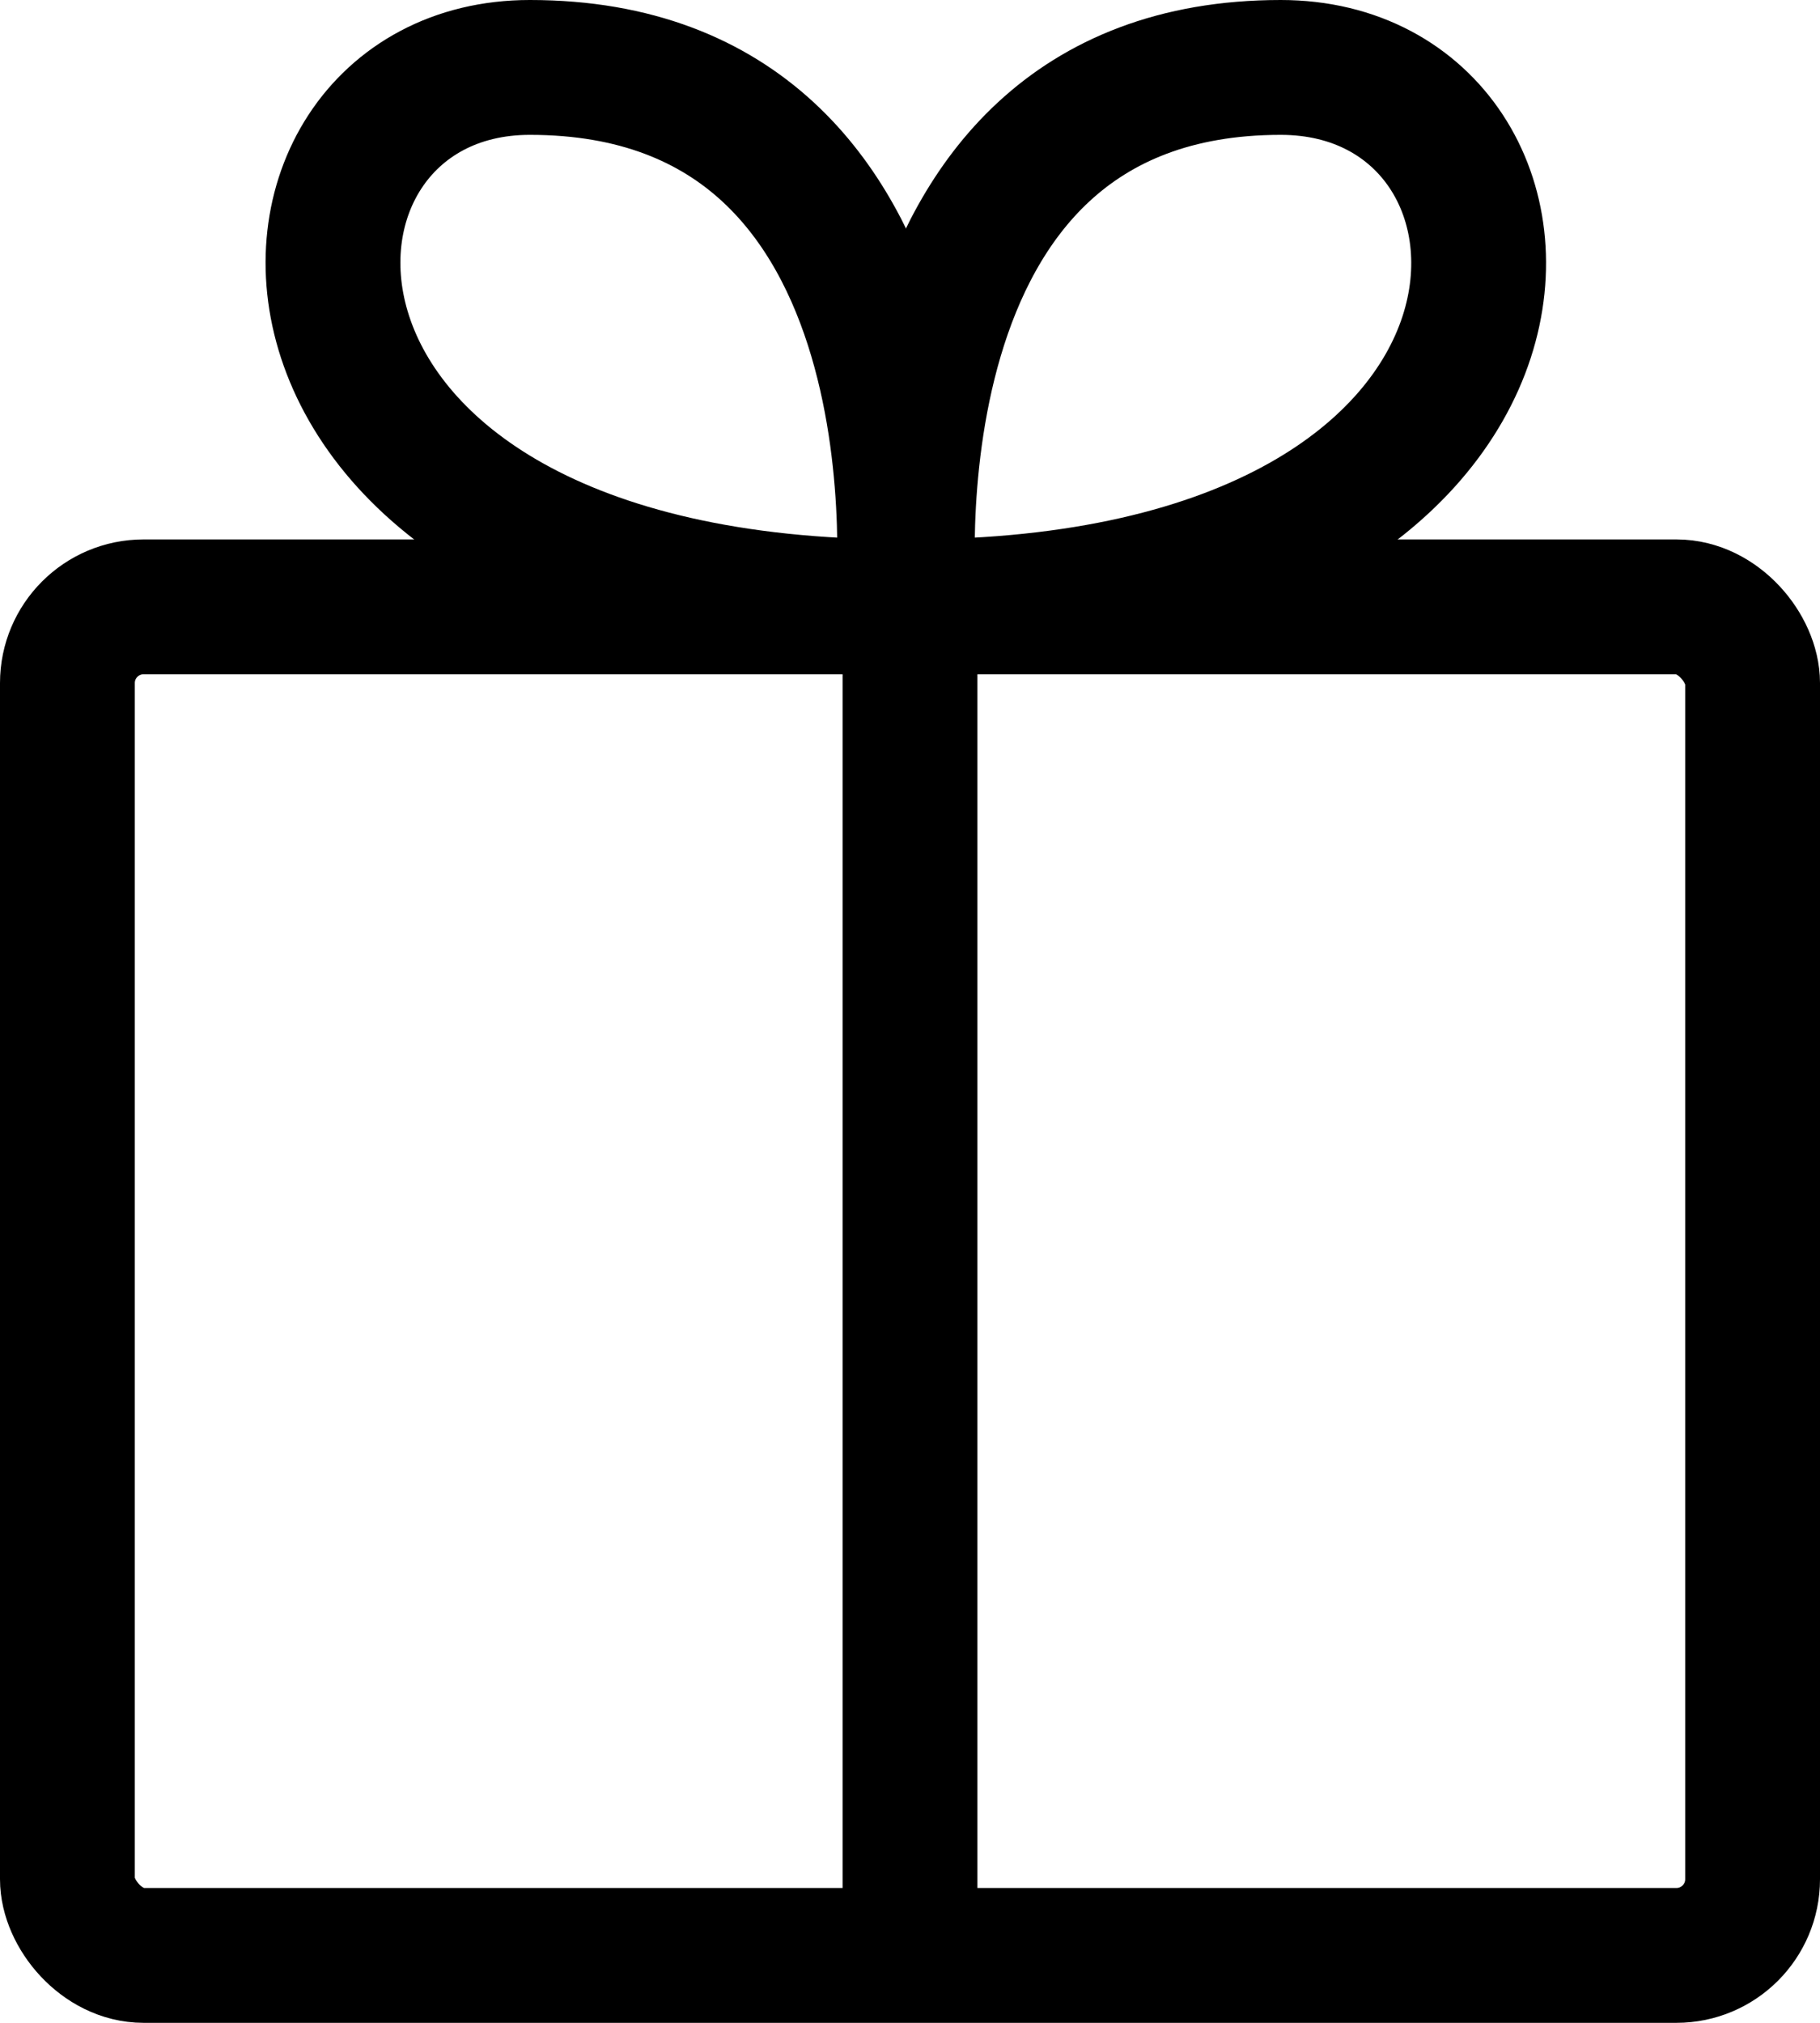
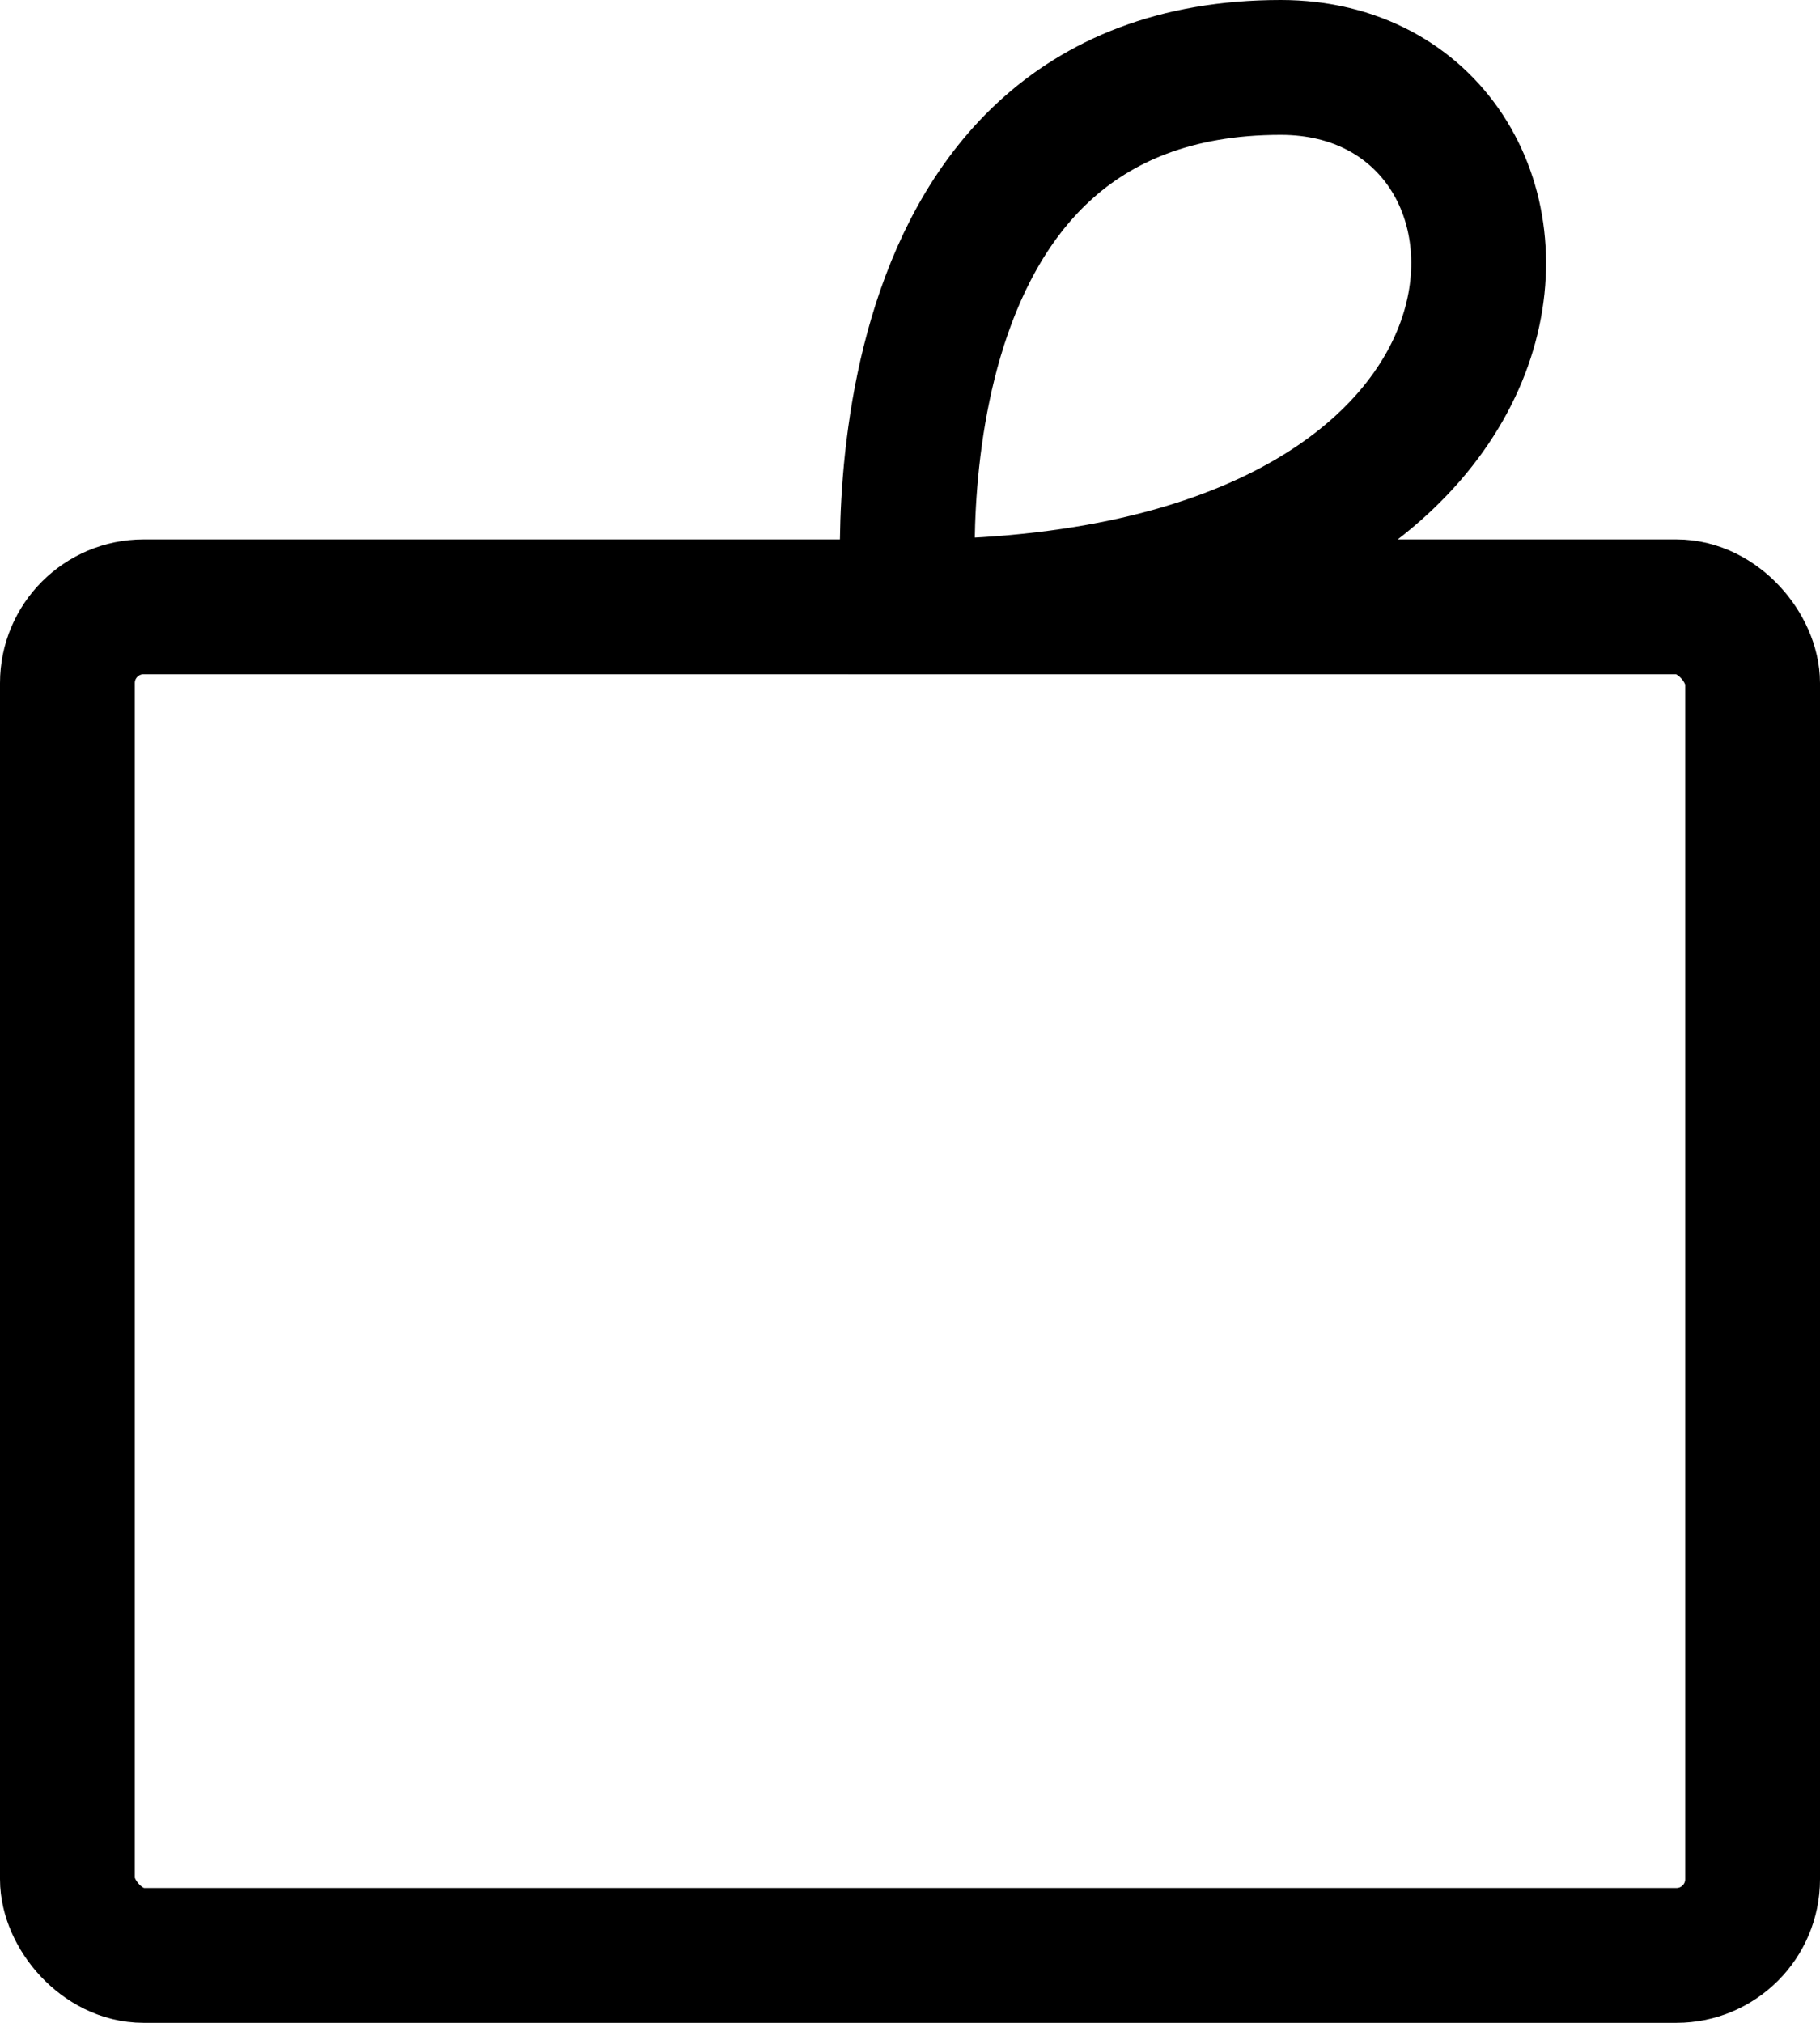
<svg xmlns="http://www.w3.org/2000/svg" viewBox="0 0 27 30">
  <defs>
    <style>.cls-1,.cls-2{fill:none;stroke:#000;stroke-width:2px;}.cls-1{stroke-linecap:round;stroke-linejoin:round;}.cls-2{stroke-miterlimit:10;}</style>
  </defs>
  <g id="Ebene_2" data-name="Ebene 2">
    <g id="Ebene_3" data-name="Ebene 3">
      <rect class="cls-1" x="1" y="9" width="25" height="20" rx="1.13" />
-       <line class="cls-2" x1="13.5" y1="9" x2="13.5" y2="29" />
      <path class="cls-2" d="M13.49,9S12.71,1,19,1C23.45,1,23.74,9,13.49,9Z" />
-       <path class="cls-2" d="M13.39,9s.79-8-5.53-8C3.43,1,3.14,9,13.39,9Z" />
    </g>
  </g>
</svg>